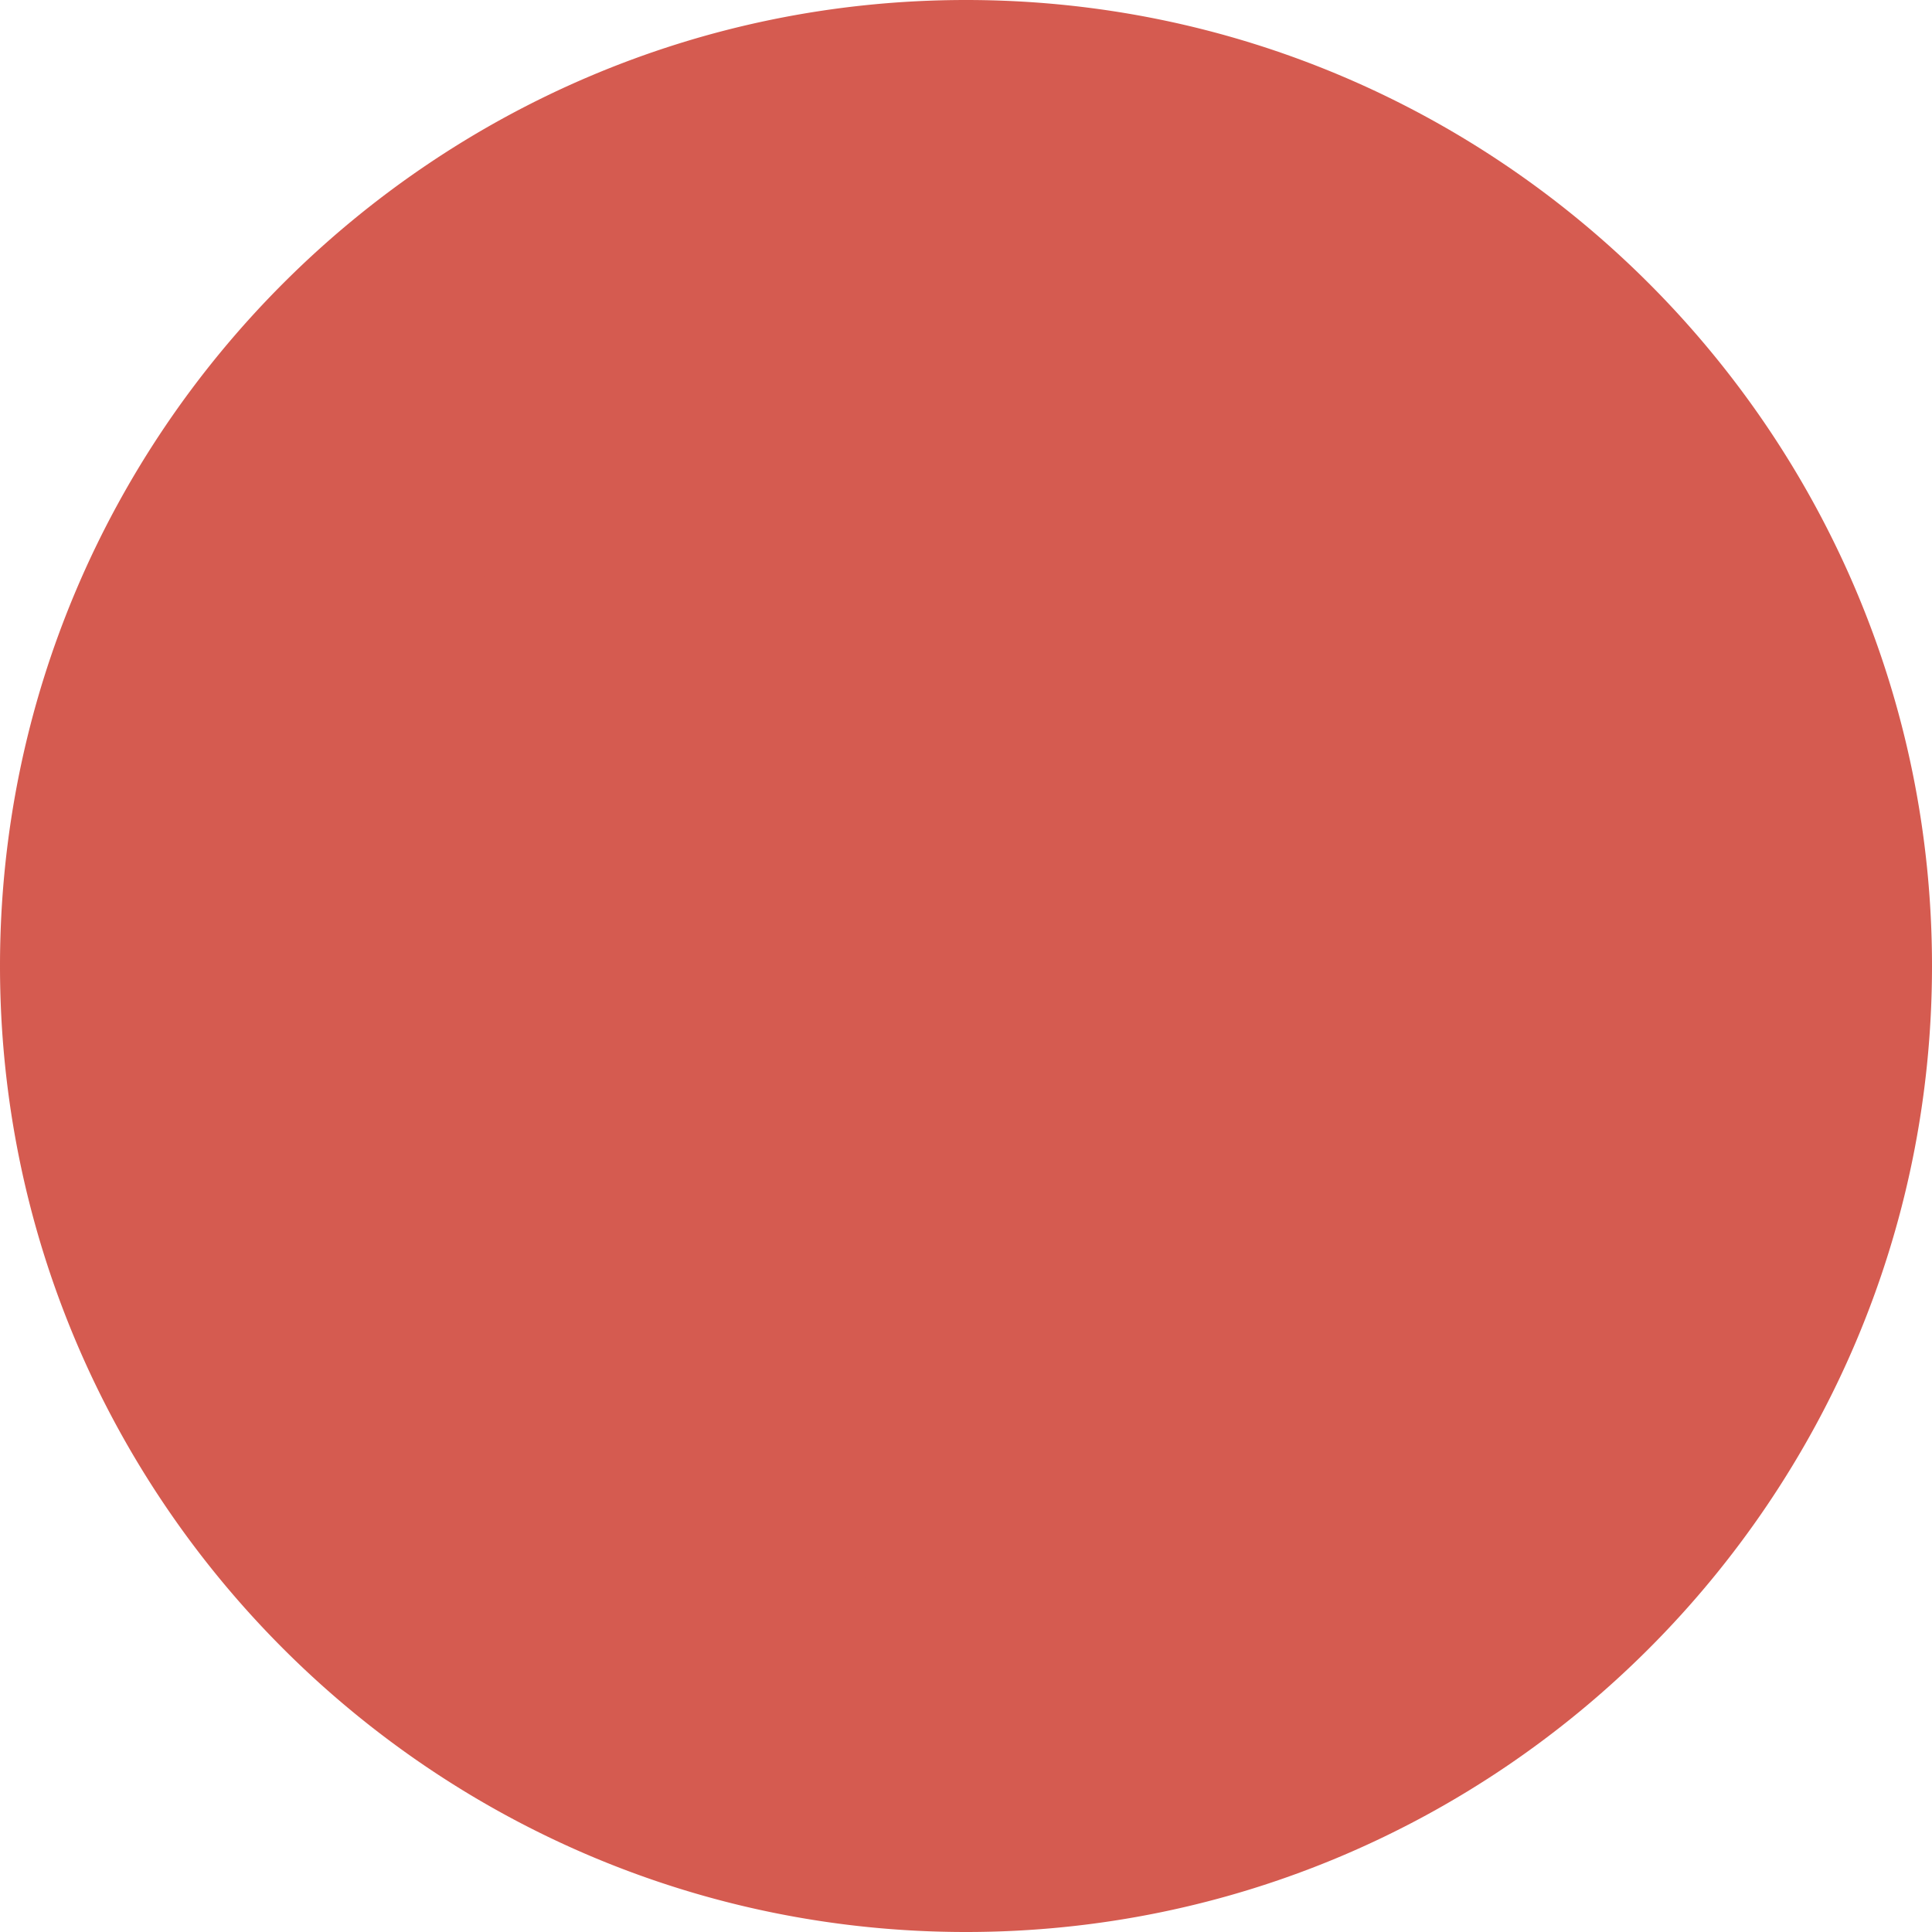
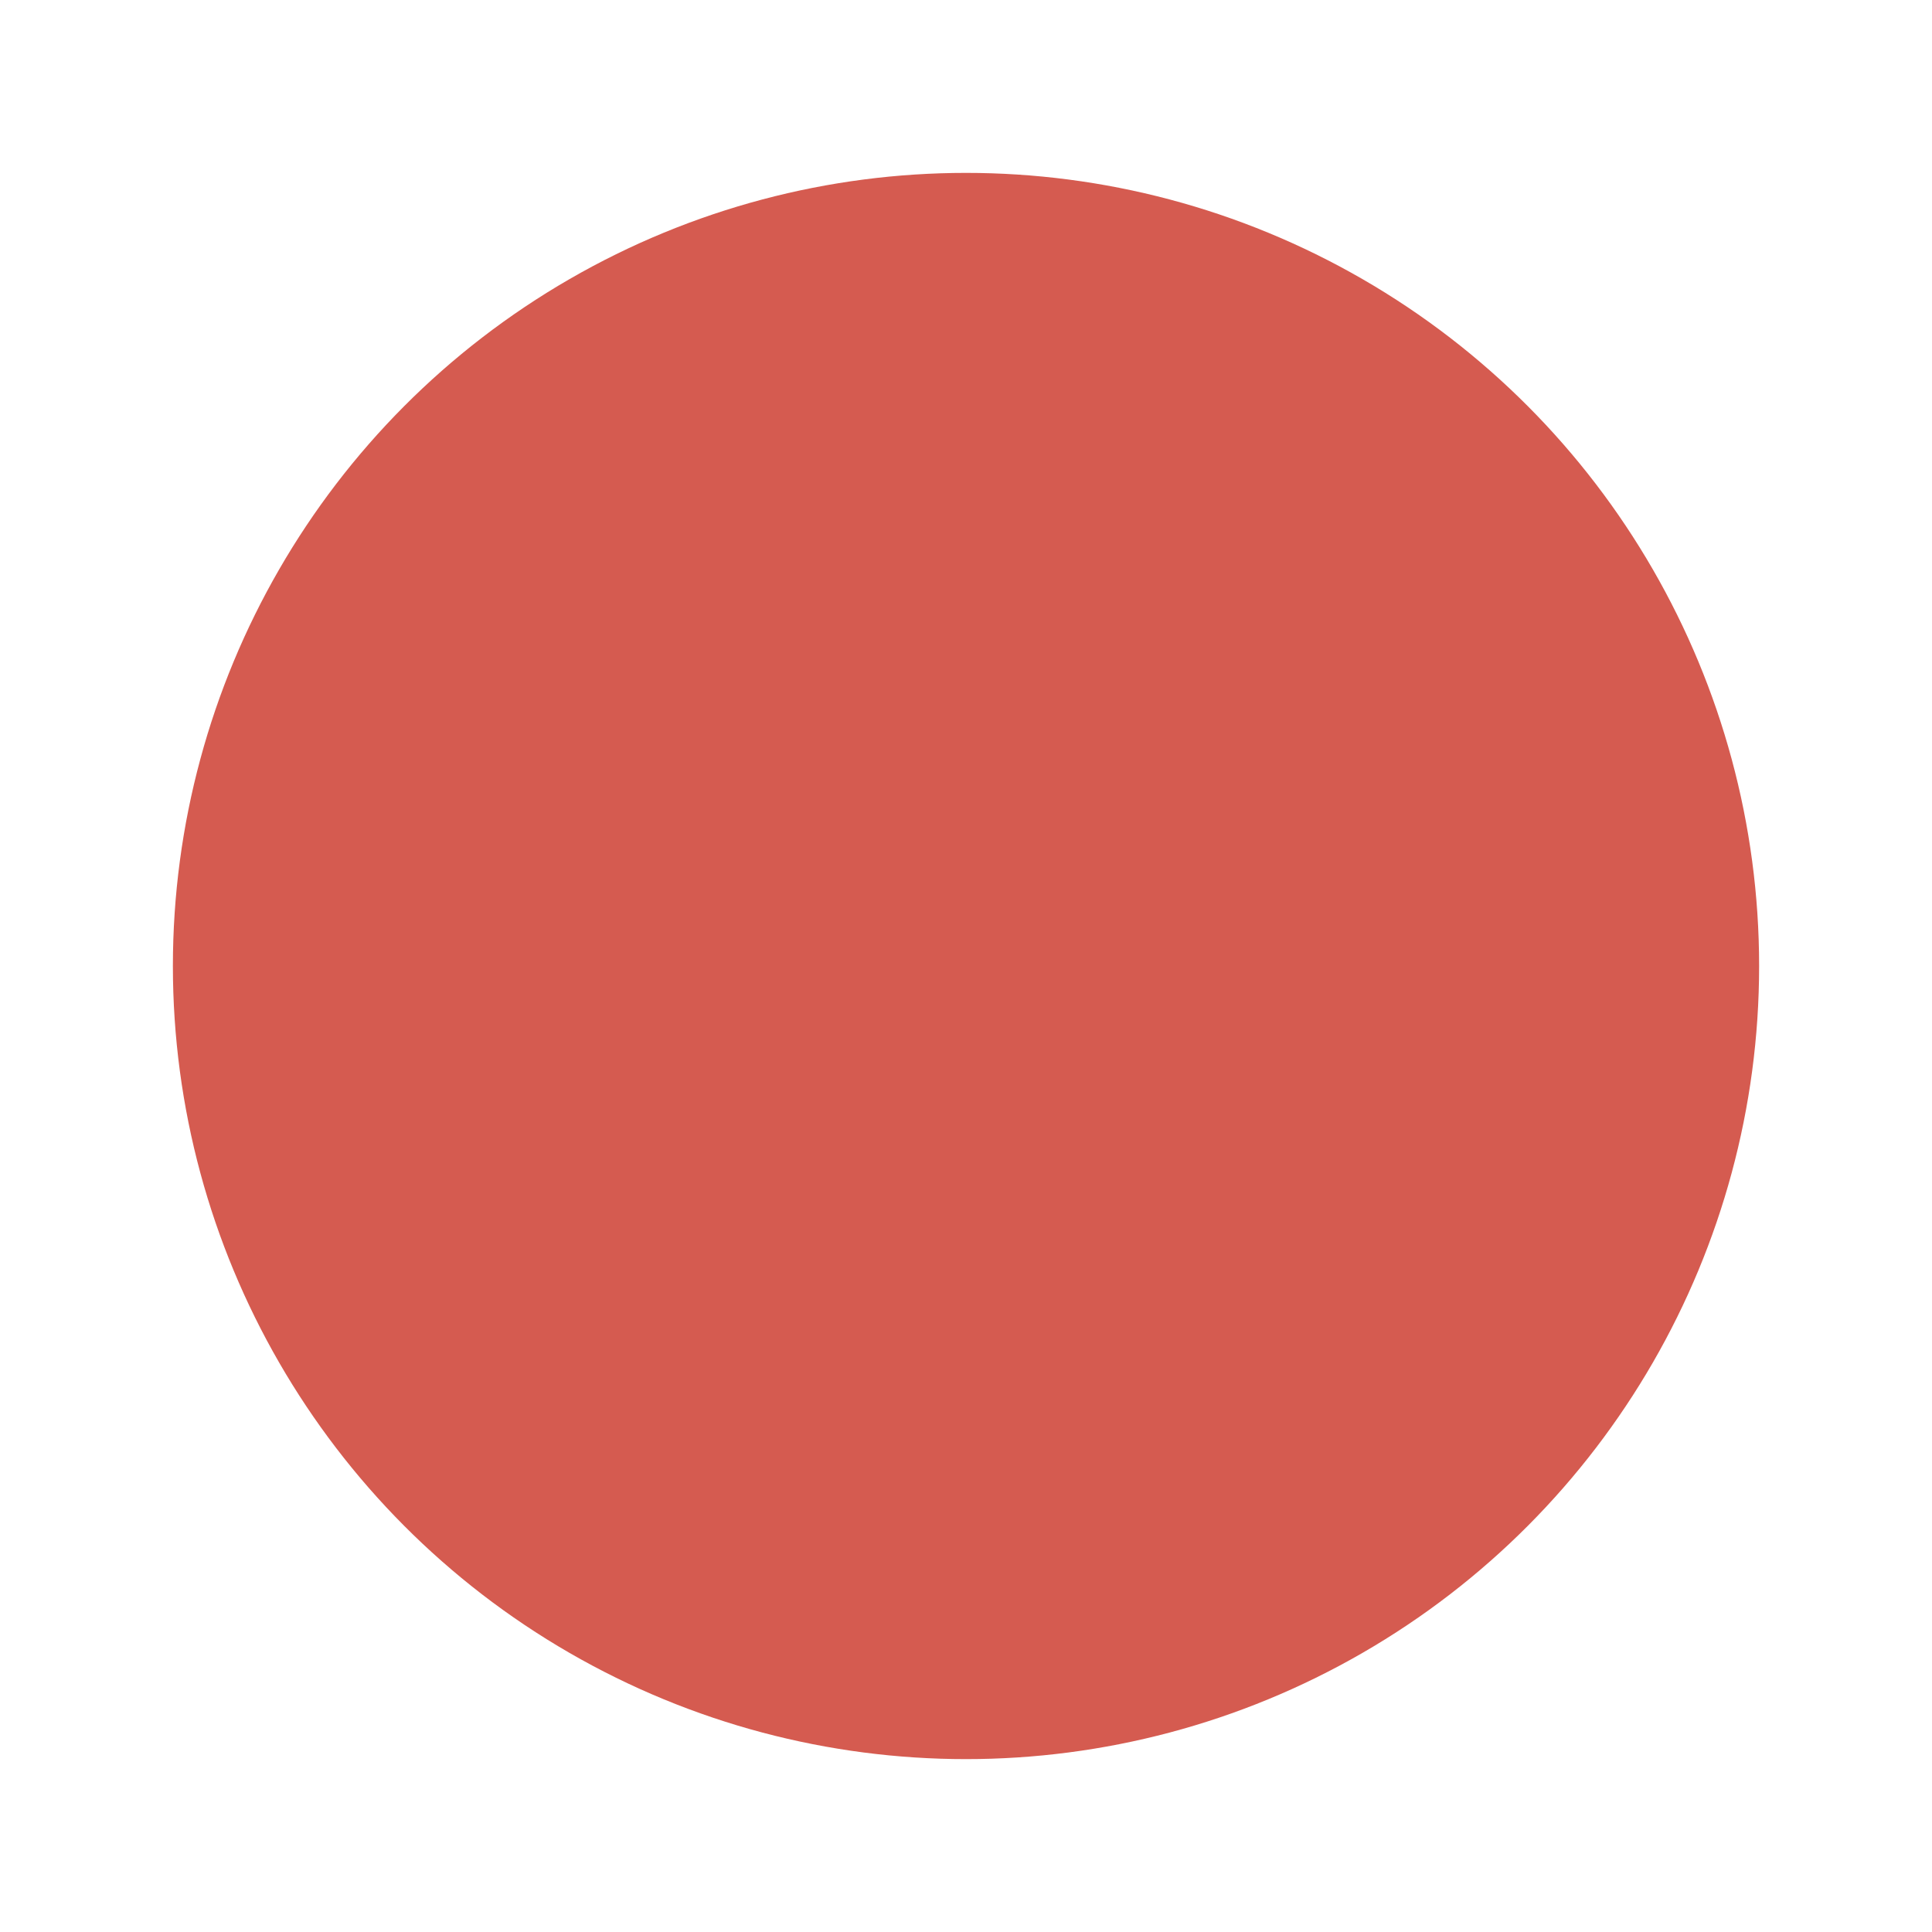
<svg xmlns="http://www.w3.org/2000/svg" viewBox="0 0 266.653 266.653" width="100%" height="100%" style="vertical-align: middle; max-width: 100%;">
  <g>
    <g>
      <circle cx="133.327" cy="133.327" r="109.465" fill="rgb(213,91,80)">
     </circle>
-       <path d="M133.327,266.653C59.811,266.653,0,206.844,0,133.327S59.811,0,133.327,0,266.653,59.811,266.653,133.327,206.844,266.653,133.327,266.653Zm0-218.93a85.6,85.6,0,1,0,85.6,85.6A85.7,85.7,0,0,0,133.327,47.723Z" fill="rgb(213,91,80)">
-      </path>
    </g>
  </g>
</svg>